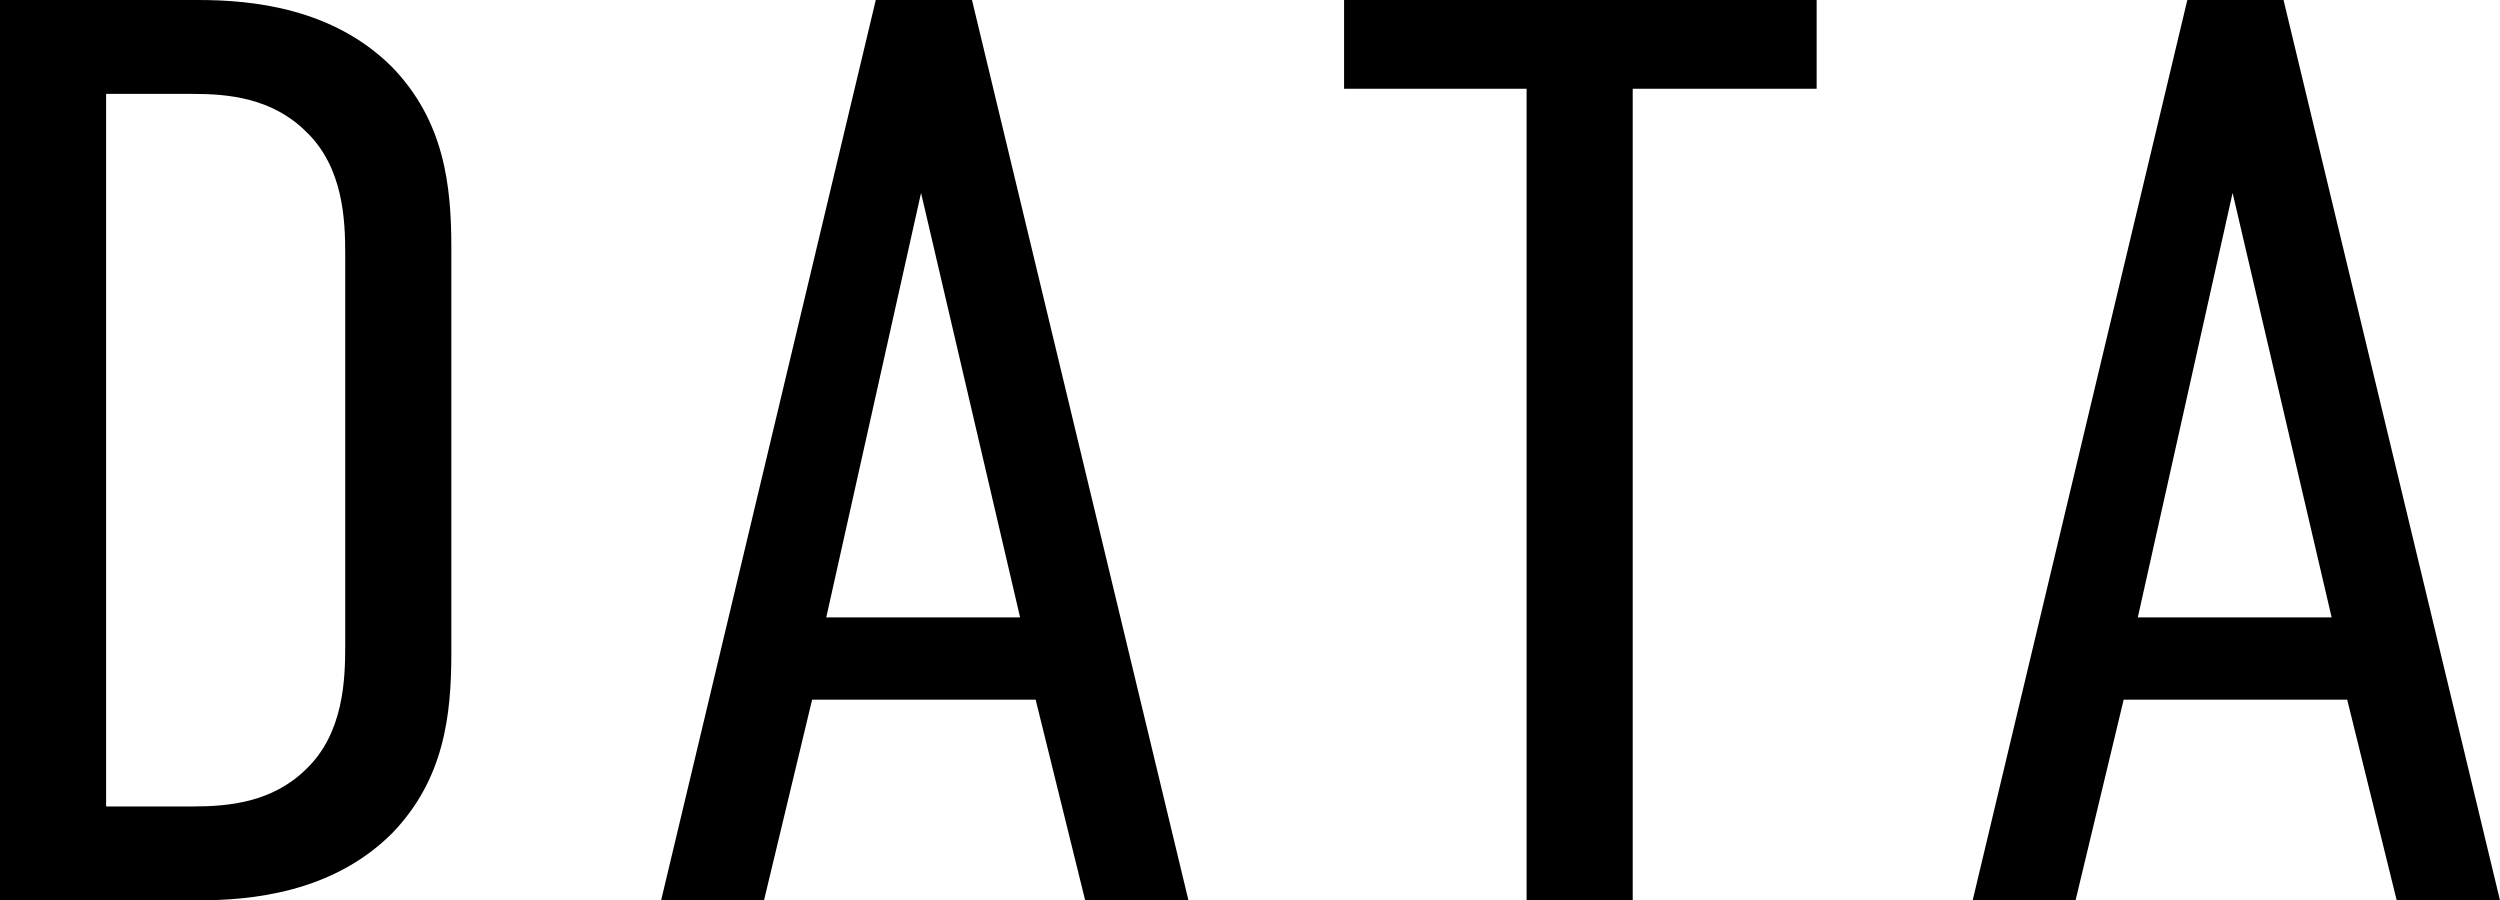
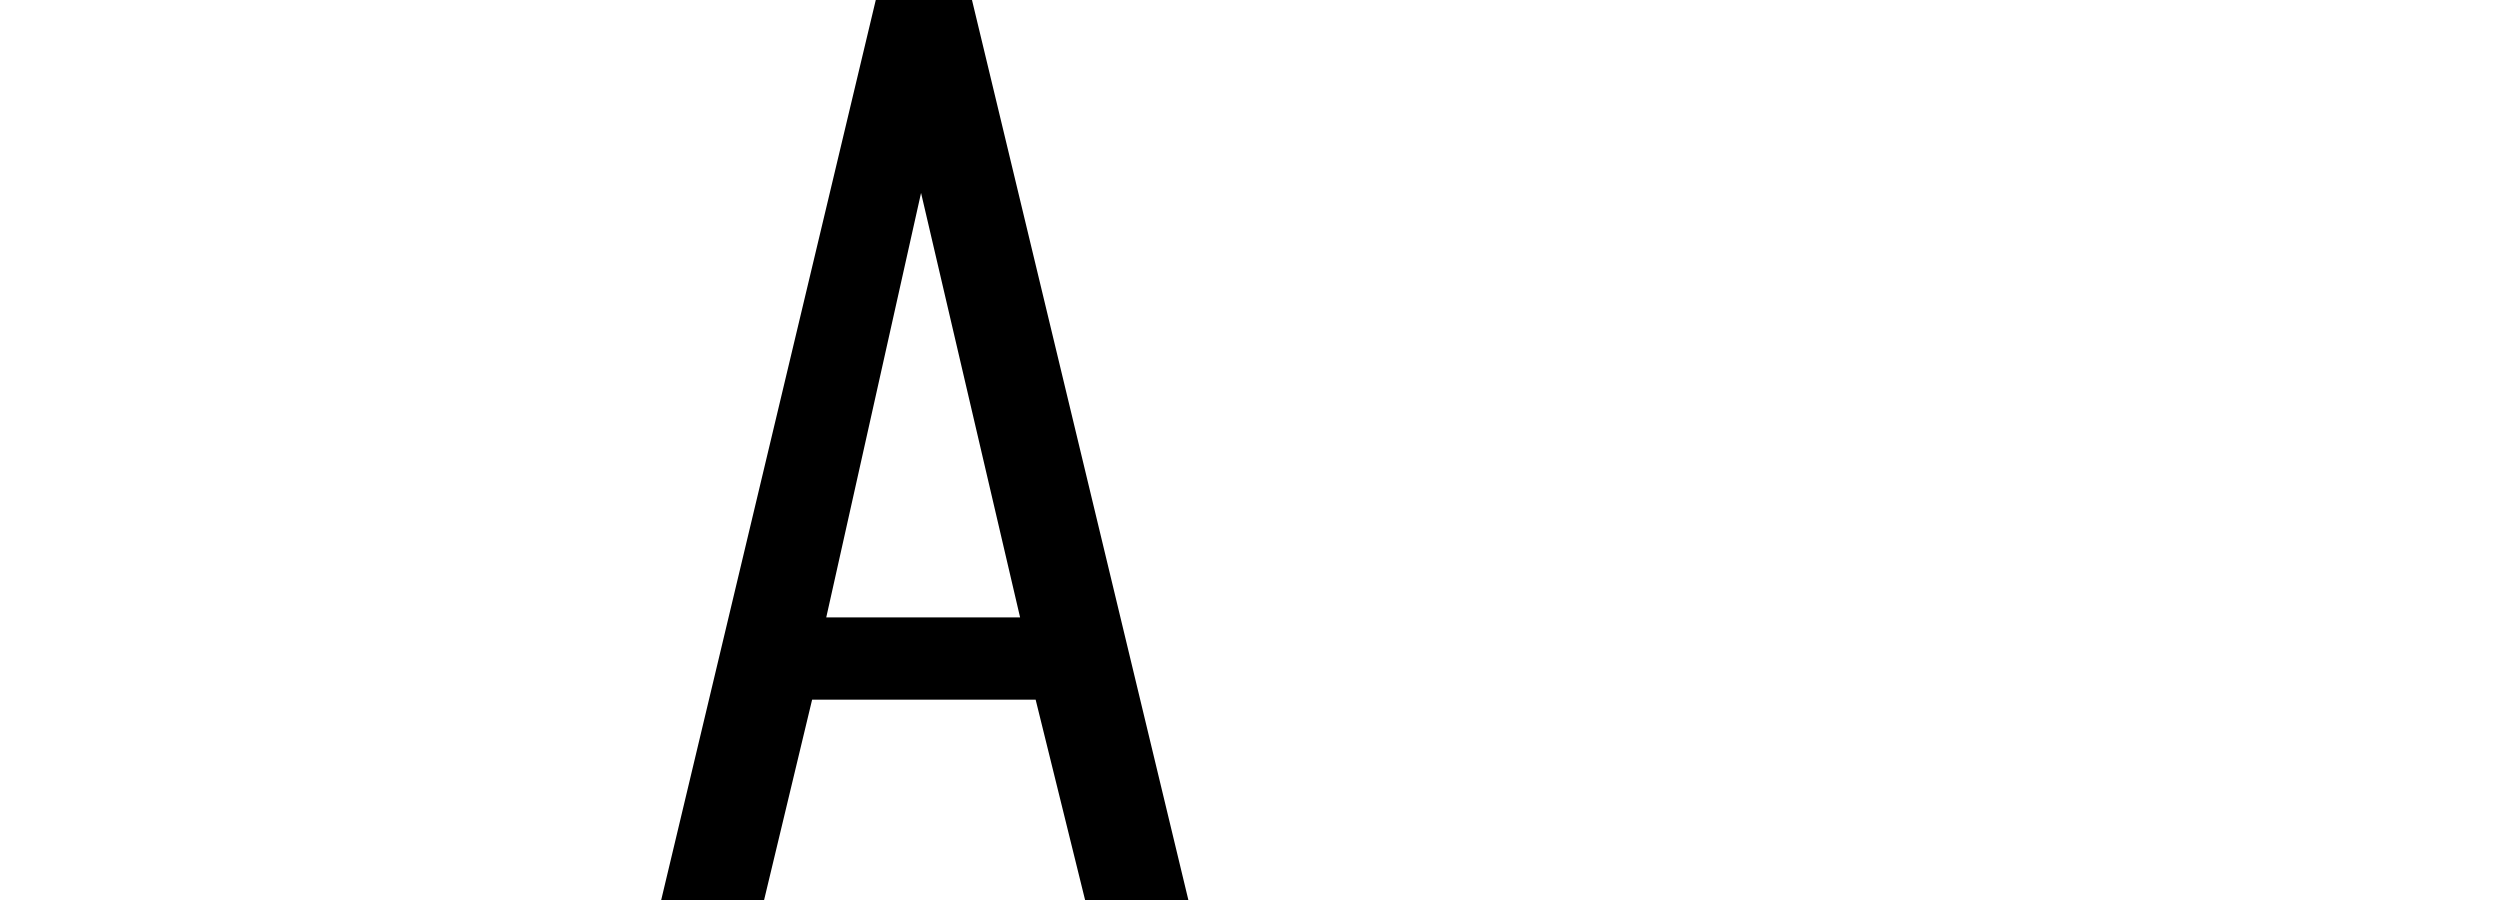
<svg xmlns="http://www.w3.org/2000/svg" width="194.37" height="70" viewBox="0 0 194.37 70">
  <g id="bfff793f-8d9b-40a0-81c2-fa077d8a2e86" data-name="レイヤー 2">
    <g id="e360b25d-8d32-4043-991d-721a44cbcda4" data-name="レイヤー 1">
-       <path d="M15.4,0c4.18,0,10.45.6,15.07,5.2,4.07,4.2,4.62,9.2,4.62,14V50.8c0,4.8-.55,9.8-4.62,14C25.85,69.4,19.58,70,15.4,70H0V0ZM26.84,50.2V19.8c0-2.6-.11-6.8-3.08-9.6C21.12,7.6,17.71,7.3,15,7.3H8.25V62.7H15c2.75,0,6.16-.3,8.8-2.9C26.73,57,26.84,52.8,26.84,50.2Z" />
      <path d="M84.37,70,80.52,54.4H63.14L59.4,70h-8L68.09,0h7.48L92.4,70ZM71.61,15,64.24,48H79.31Z" />
-       <path d="M141.24,0V6.9h-14.3V70h-8.25V6.9H104.5V0Z" />
-       <path d="M186.34,70l-3.85-15.6H165.11L161.37,70h-8L170.06,0h7.48l16.83,70ZM173.58,15l-7.37,33h15.07Z" />
    </g>
  </g>
</svg>